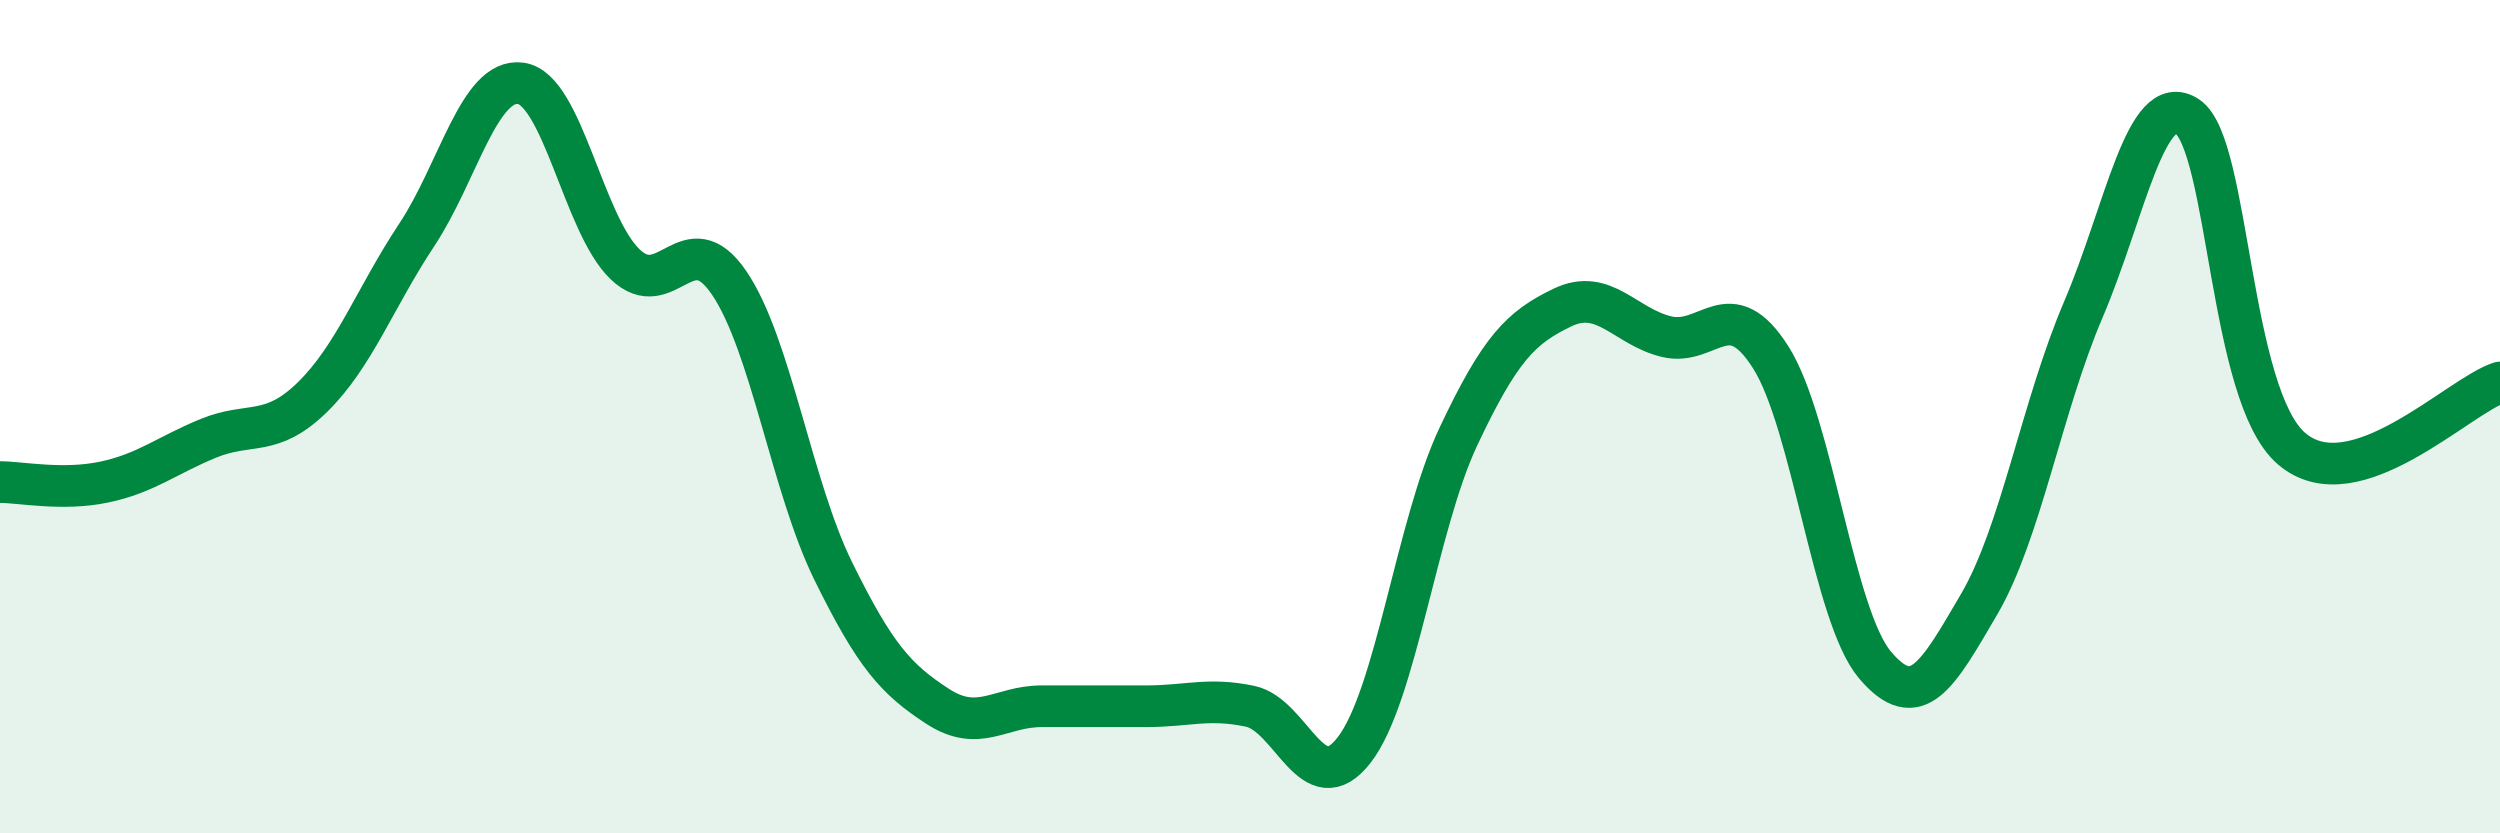
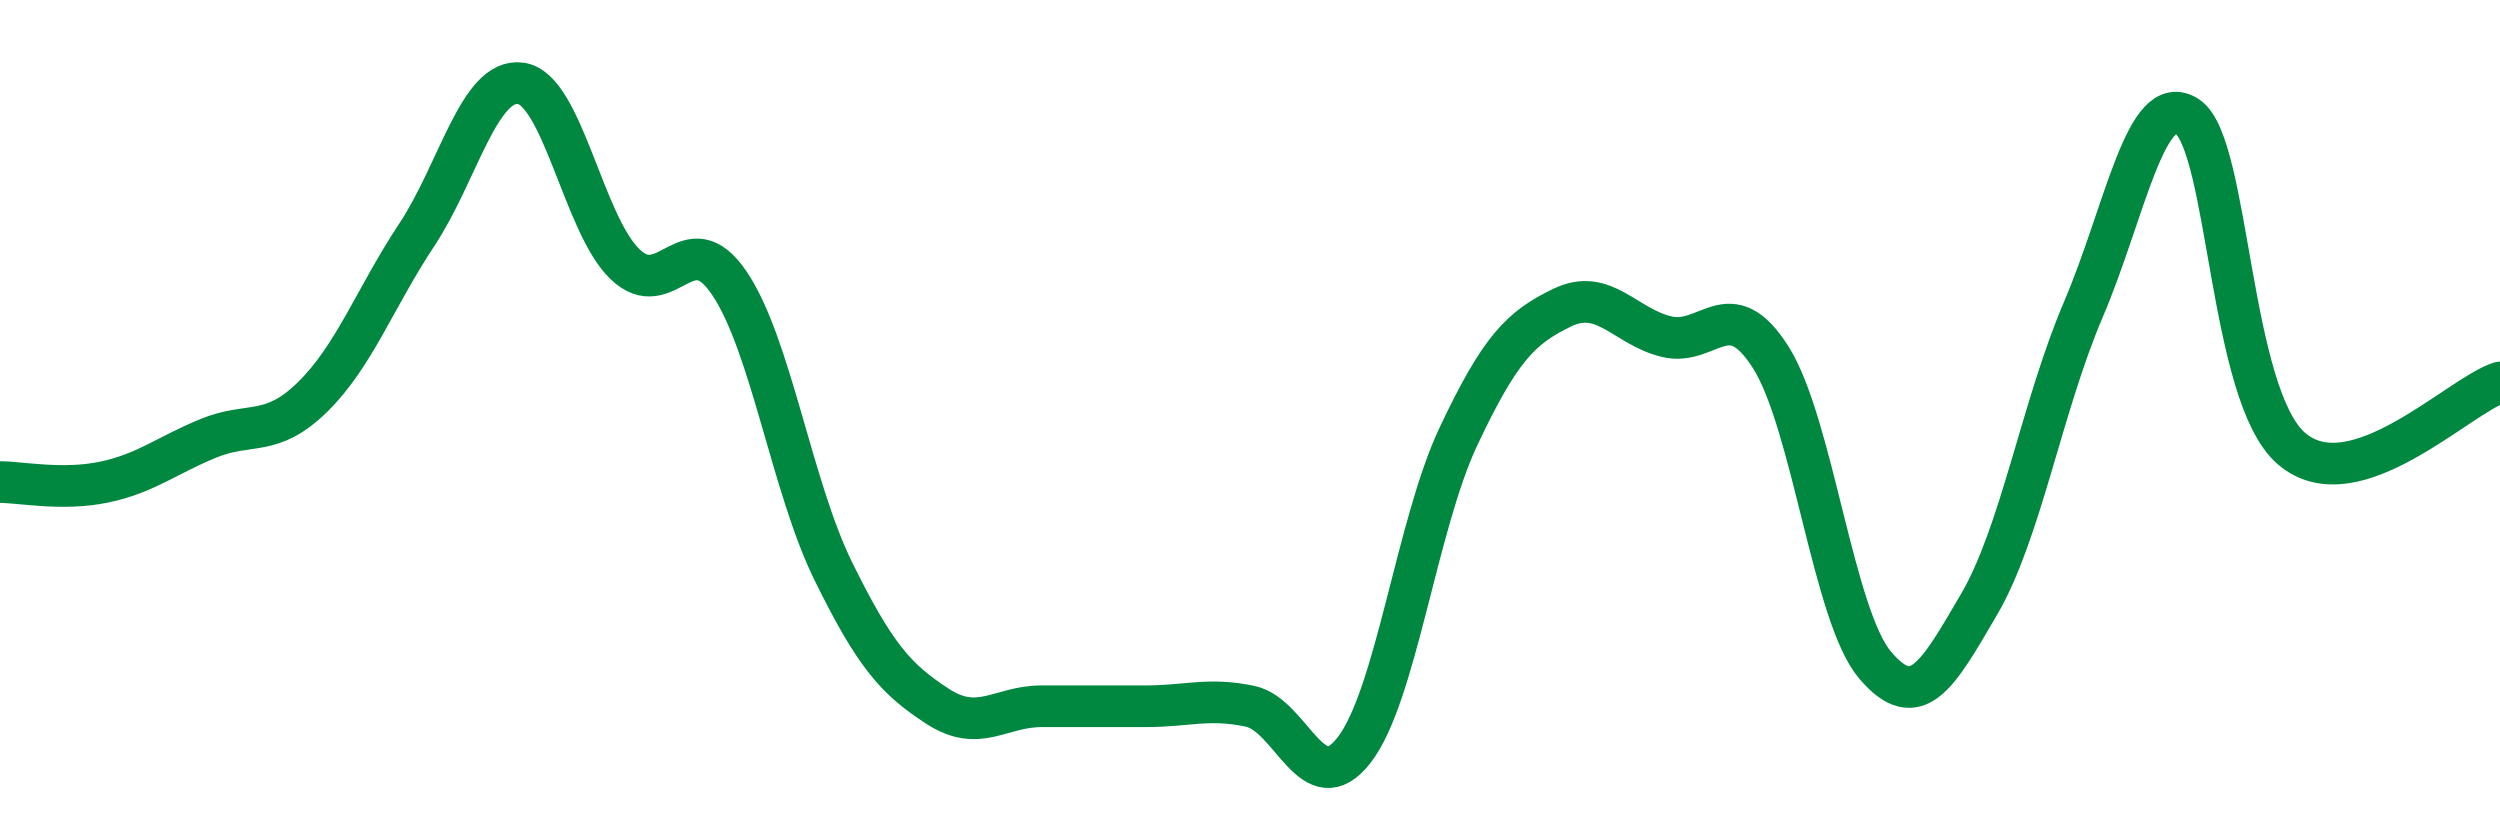
<svg xmlns="http://www.w3.org/2000/svg" width="60" height="20" viewBox="0 0 60 20">
-   <path d="M 0,11.57 C 0.5,11.57 1.5,11.78 2.5,11.57 C 3.5,11.36 4,10.93 5,10.52 C 6,10.11 6.5,10.51 7.5,9.53 C 8.5,8.55 9,7.15 10,5.64 C 11,4.13 11.5,1.86 12.5,2 C 13.5,2.14 14,5.38 15,6.34 C 16,7.3 16.5,5.32 17.5,6.79 C 18.5,8.26 19,11.68 20,13.71 C 21,15.74 21.5,16.3 22.5,16.95 C 23.5,17.6 24,16.95 25,16.95 C 26,16.95 26.5,16.95 27.5,16.95 C 28.5,16.95 29,16.74 30,16.95 C 31,17.16 31.5,19.29 32.5,18 C 33.5,16.71 34,12.6 35,10.48 C 36,8.36 36.5,7.86 37.5,7.38 C 38.5,6.9 39,7.84 40,8.08 C 41,8.32 41.5,7 42.5,8.58 C 43.5,10.16 44,14.78 45,15.96 C 46,17.14 46.5,16.21 47.5,14.5 C 48.5,12.79 49,9.77 50,7.43 C 51,5.09 51.5,2.13 52.5,2.8 C 53.5,3.47 53.5,9.49 55,10.77 C 56.5,12.05 59,9.5 60,9.18L60 20L0 20Z" fill="#008740" opacity="0.1" stroke-linecap="round" stroke-linejoin="round" />
  <path d="M 0,11.57 C 0.5,11.57 1.5,11.78 2.5,11.57 C 3.5,11.36 4,10.93 5,10.52 C 6,10.11 6.5,10.51 7.5,9.53 C 8.5,8.55 9,7.15 10,5.64 C 11,4.13 11.5,1.86 12.5,2 C 13.5,2.14 14,5.38 15,6.34 C 16,7.3 16.5,5.32 17.5,6.79 C 18.5,8.26 19,11.68 20,13.71 C 21,15.74 21.5,16.3 22.5,16.95 C 23.5,17.6 24,16.95 25,16.95 C 26,16.95 26.5,16.95 27.5,16.95 C 28.5,16.95 29,16.74 30,16.95 C 31,17.16 31.5,19.29 32.5,18 C 33.5,16.71 34,12.6 35,10.48 C 36,8.36 36.5,7.86 37.5,7.38 C 38.5,6.9 39,7.84 40,8.08 C 41,8.32 41.5,7 42.5,8.58 C 43.5,10.16 44,14.78 45,15.96 C 46,17.14 46.5,16.21 47.5,14.5 C 48.5,12.79 49,9.77 50,7.43 C 51,5.09 51.5,2.13 52.5,2.8 C 53.5,3.47 53.5,9.49 55,10.77 C 56.5,12.05 59,9.5 60,9.18" stroke="#008740" stroke-width="1" fill="none" stroke-linecap="round" stroke-linejoin="round" />
</svg>